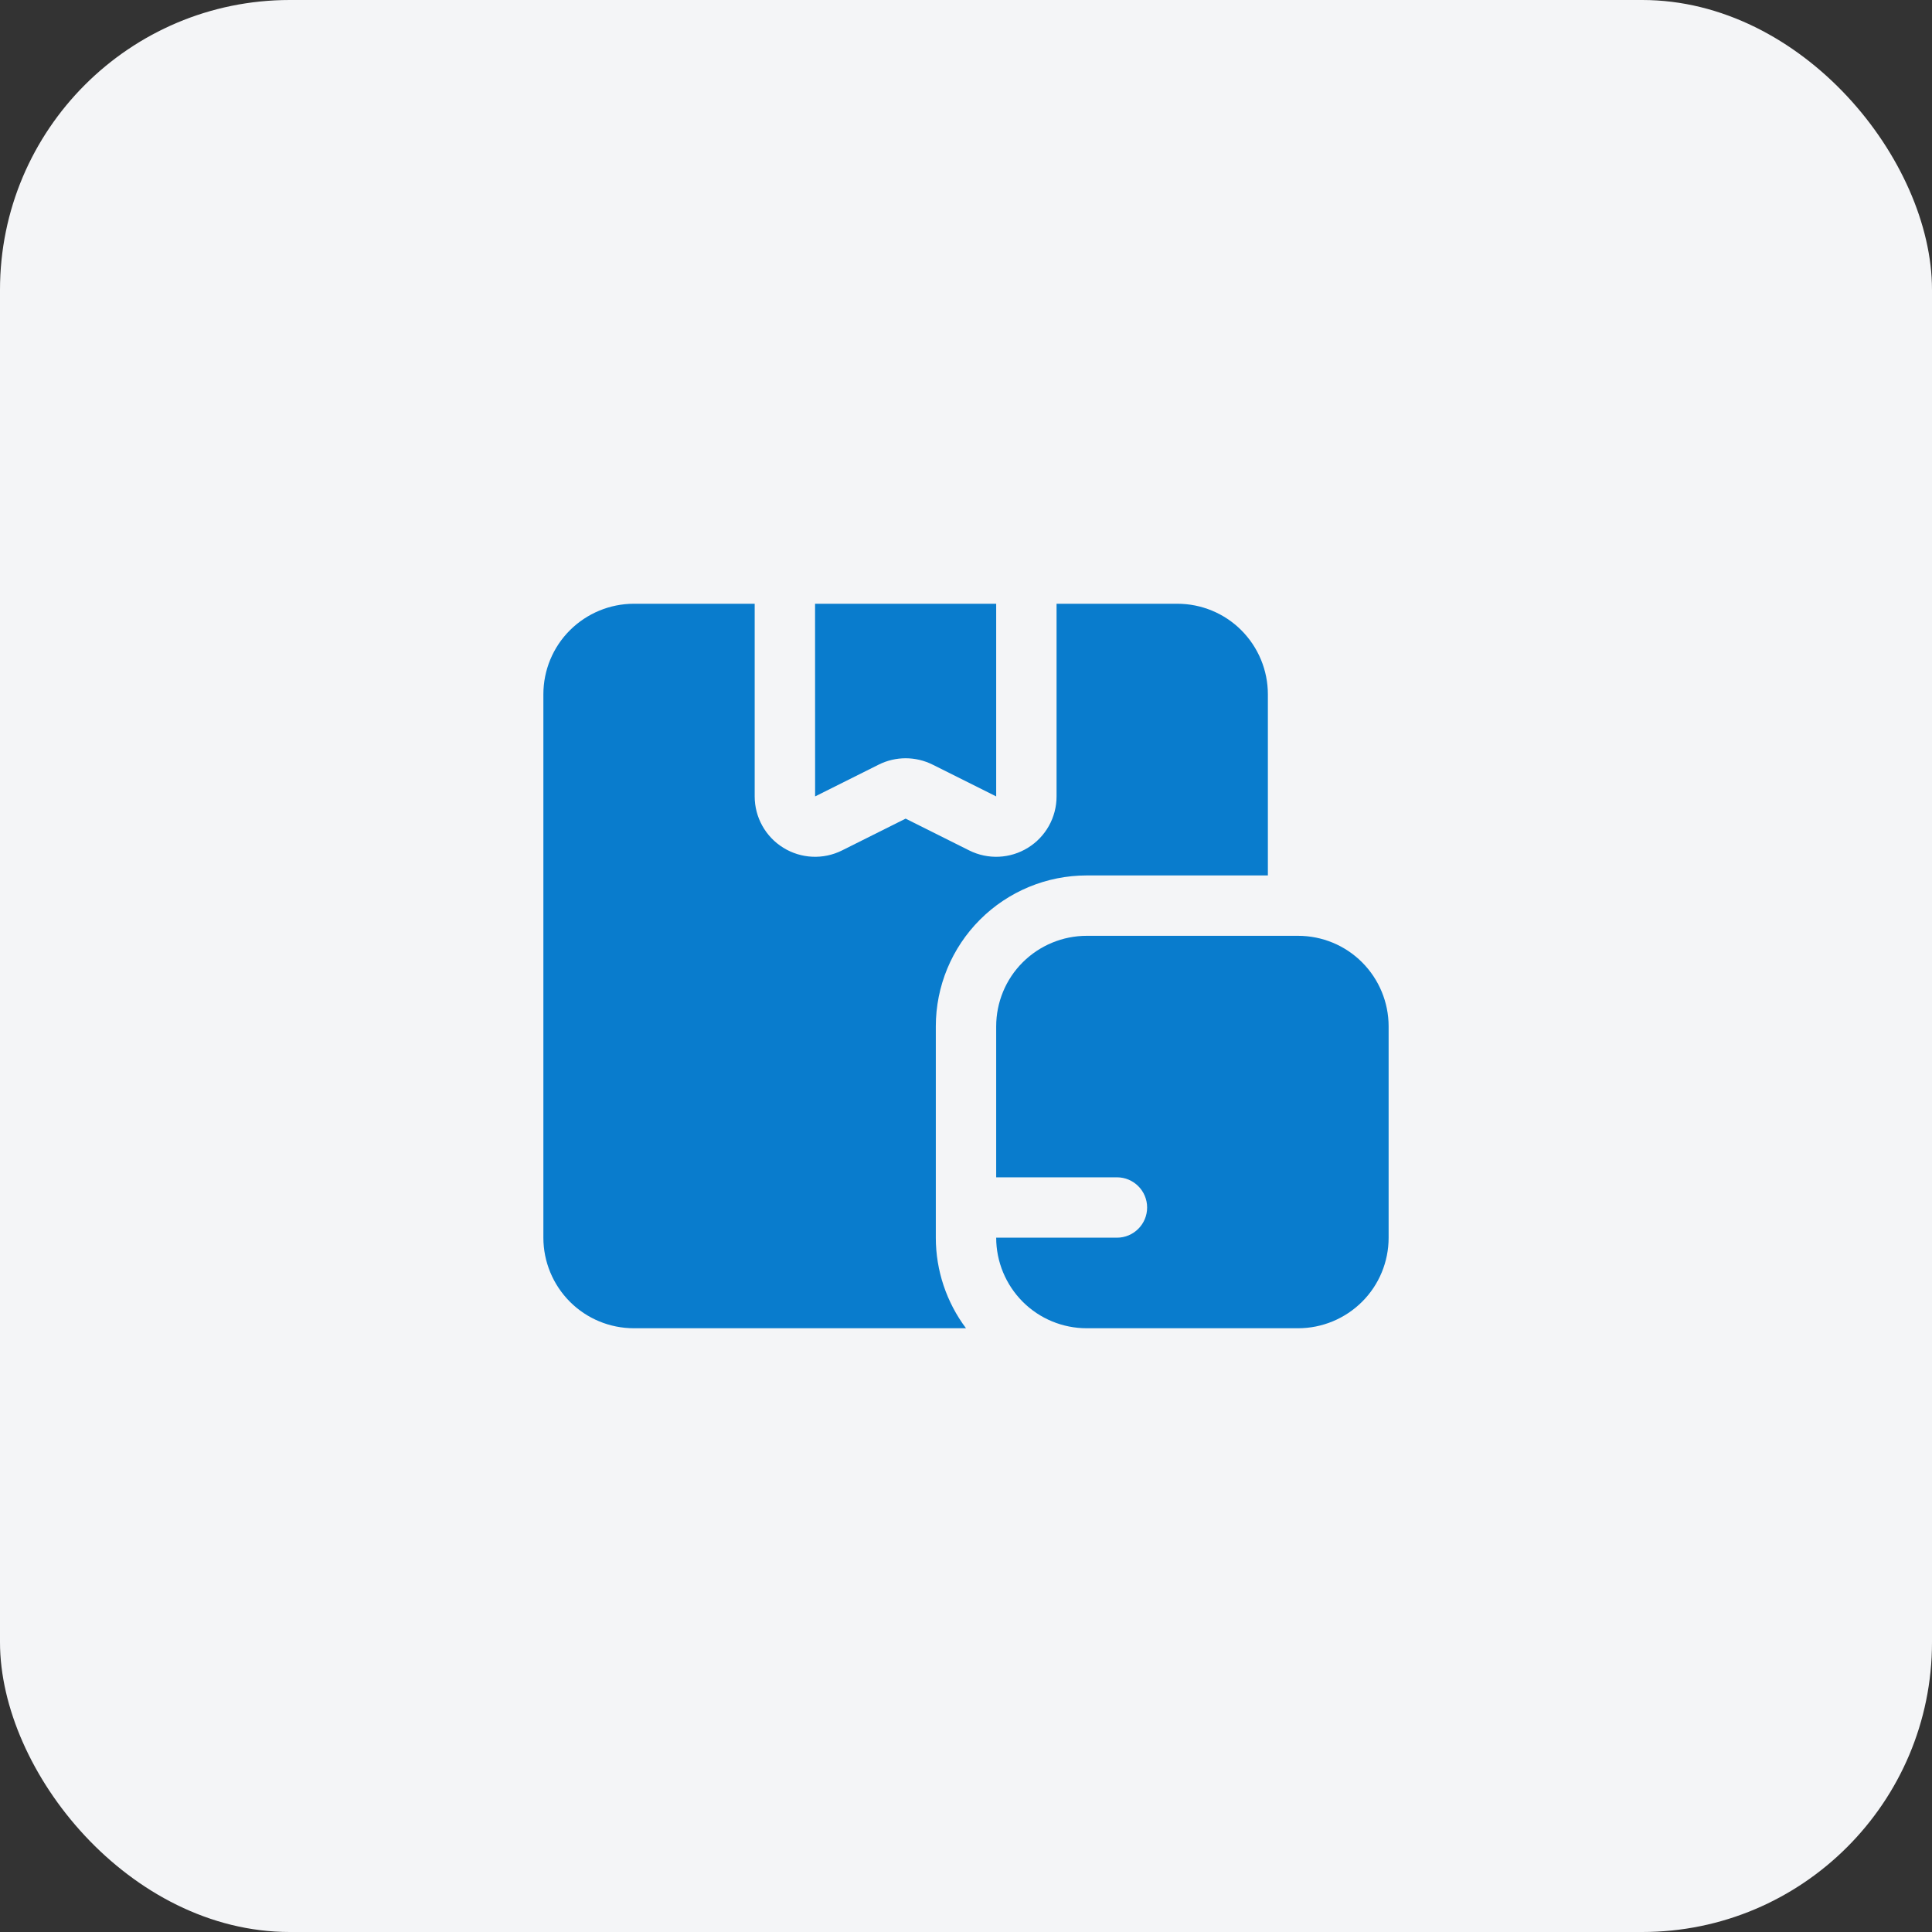
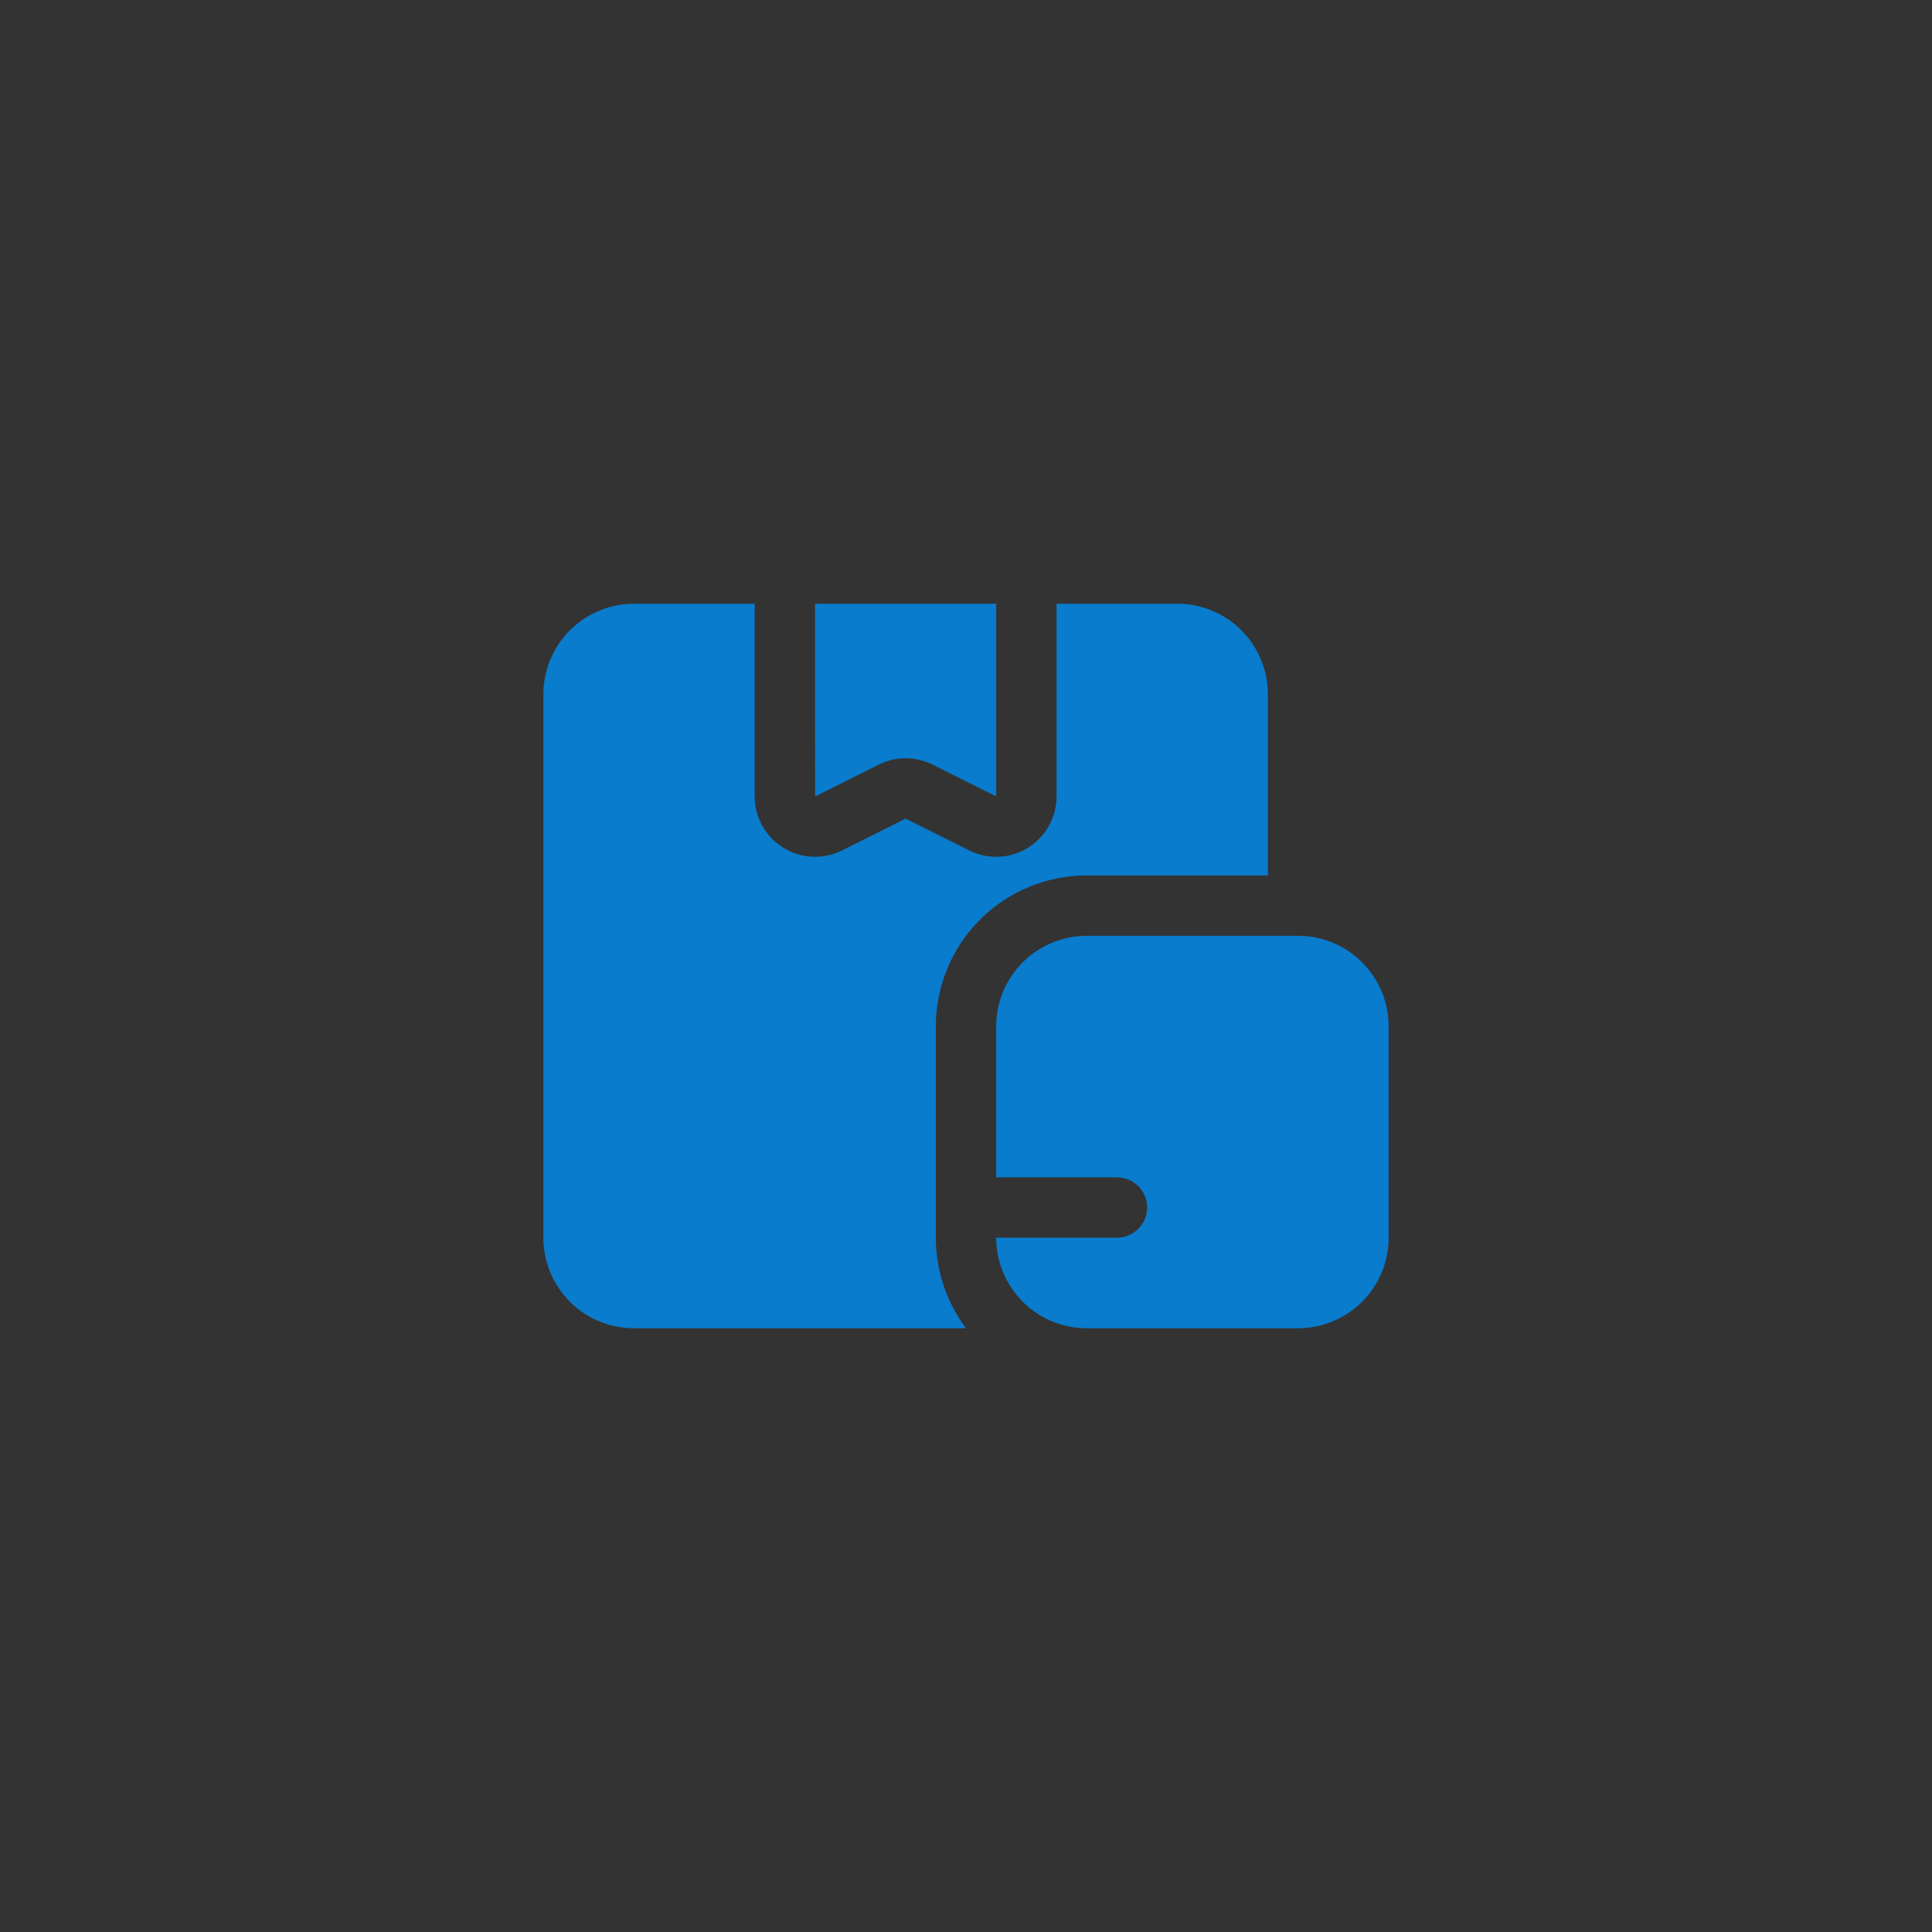
<svg xmlns="http://www.w3.org/2000/svg" fill="none" height="40" viewBox="0 0 40 40" width="40">
  <rect x="0" y="0" width="40" height="40" fill="#333333" stroke="none" />
-   <rect fill="#f4f5f7" height="40" rx="6" width="40" />
  <path clip-rule="evenodd" d="m20.625 24.375h2.5c.345 0 .625.28.625.625s-.28.625-.625.625h-2.5c0 .497.198.974.549 1.326.351.352.828.549 1.326.549h4.375c.497 0 .974-.198 1.326-.549.352-.351.549-.828.549-1.326v-4.375c0-.497-.198-.974-.549-1.326-.351-.352-.828-.549-1.326-.549-1.241 0-3.134 0-4.375 0-.497 0-.974.198-1.326.549-.352.351-.549.828-.549 1.326zm-.625 3.125c-.403-.537-.625-1.195-.625-1.875 0-1.241 0-3.134 0-4.375 0-.829.329-1.624.915-2.21.586-.586 1.381-.915 2.21-.915h3.75v-3.75c0-.497-.198-.974-.549-1.326-.351-.352-.828-.549-1.326-.549h-2.5v3.989c0 .433-.224.836-.593 1.063-.368.228-.828.249-1.216.055l-1.316-.658-1.316.658c-.388.194-.847.173-1.216-.055-.369-.228-.593-.63-.593-1.063v-3.989h-2.5c-.497 0-.974.198-1.326.549-.352.351-.549.828-.549 1.326v11.25c0 .497.198.974.549 1.326.351.352.828.549 1.326.549zm-3.125-15h3.75v3.989l-1.316-.658c-.352-.176-.766-.176-1.117 0l-1.316.658z" fill="#097ccd" fill-rule="evenodd" />
</svg>